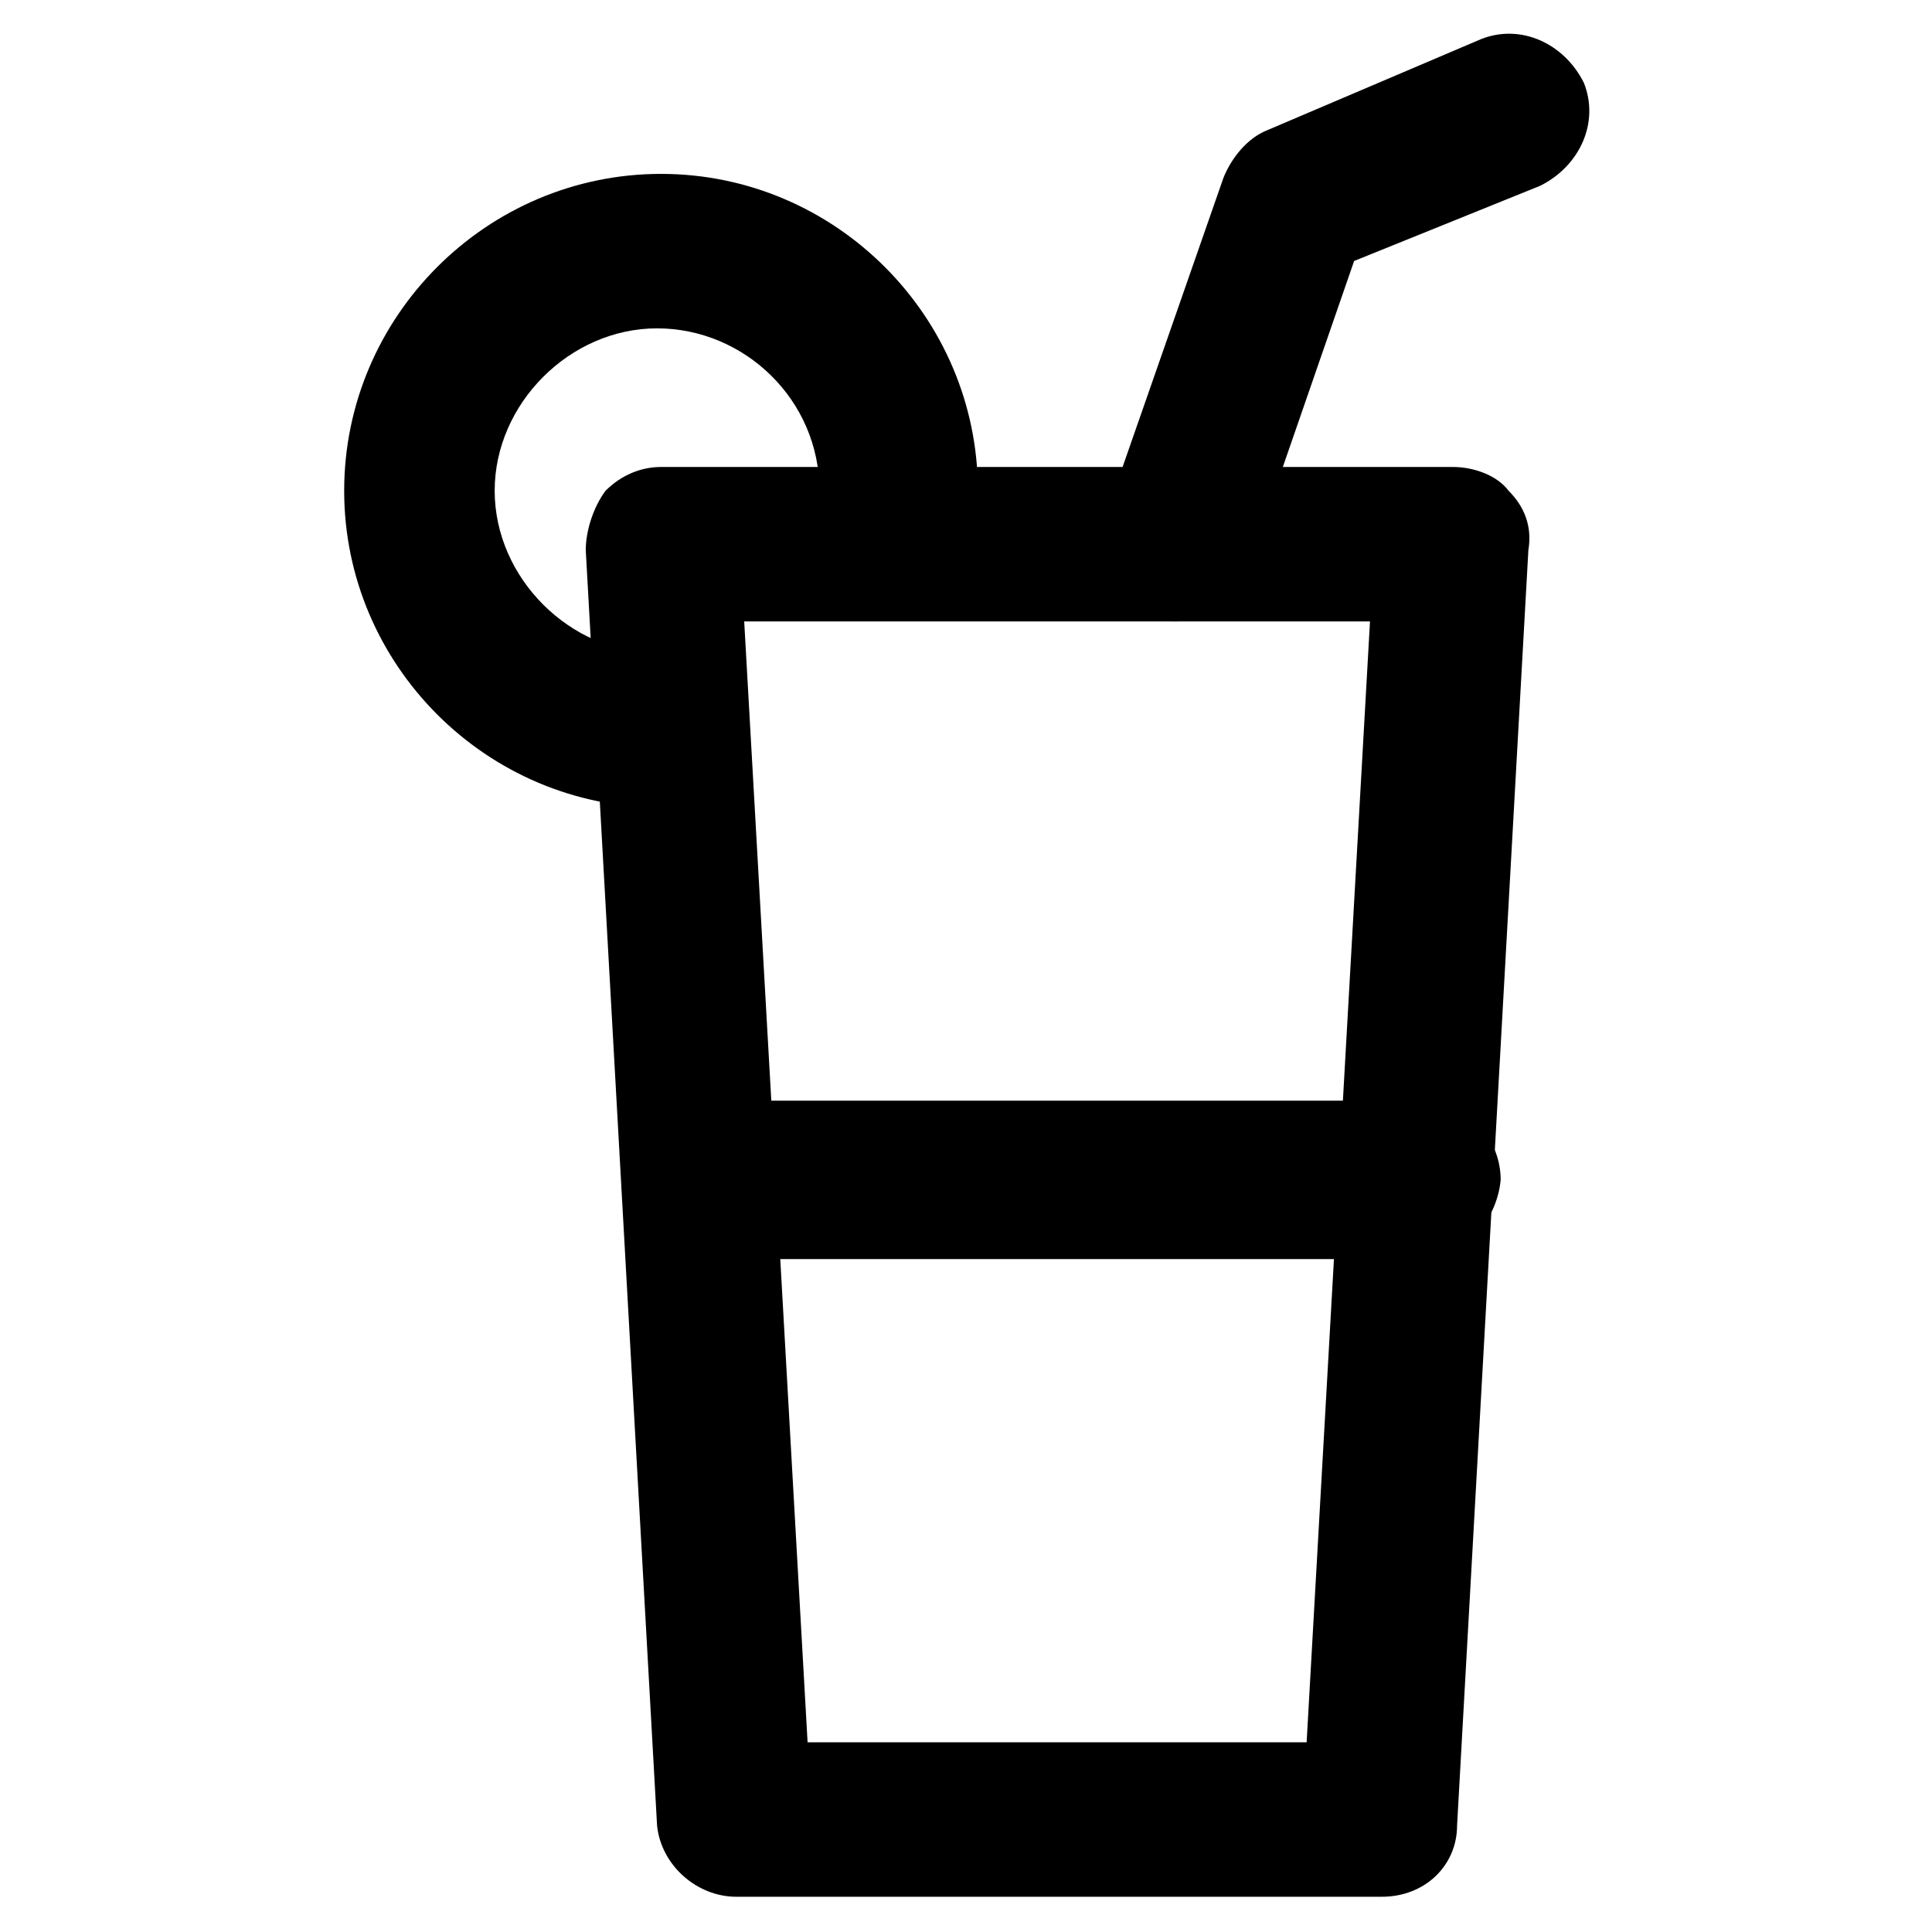
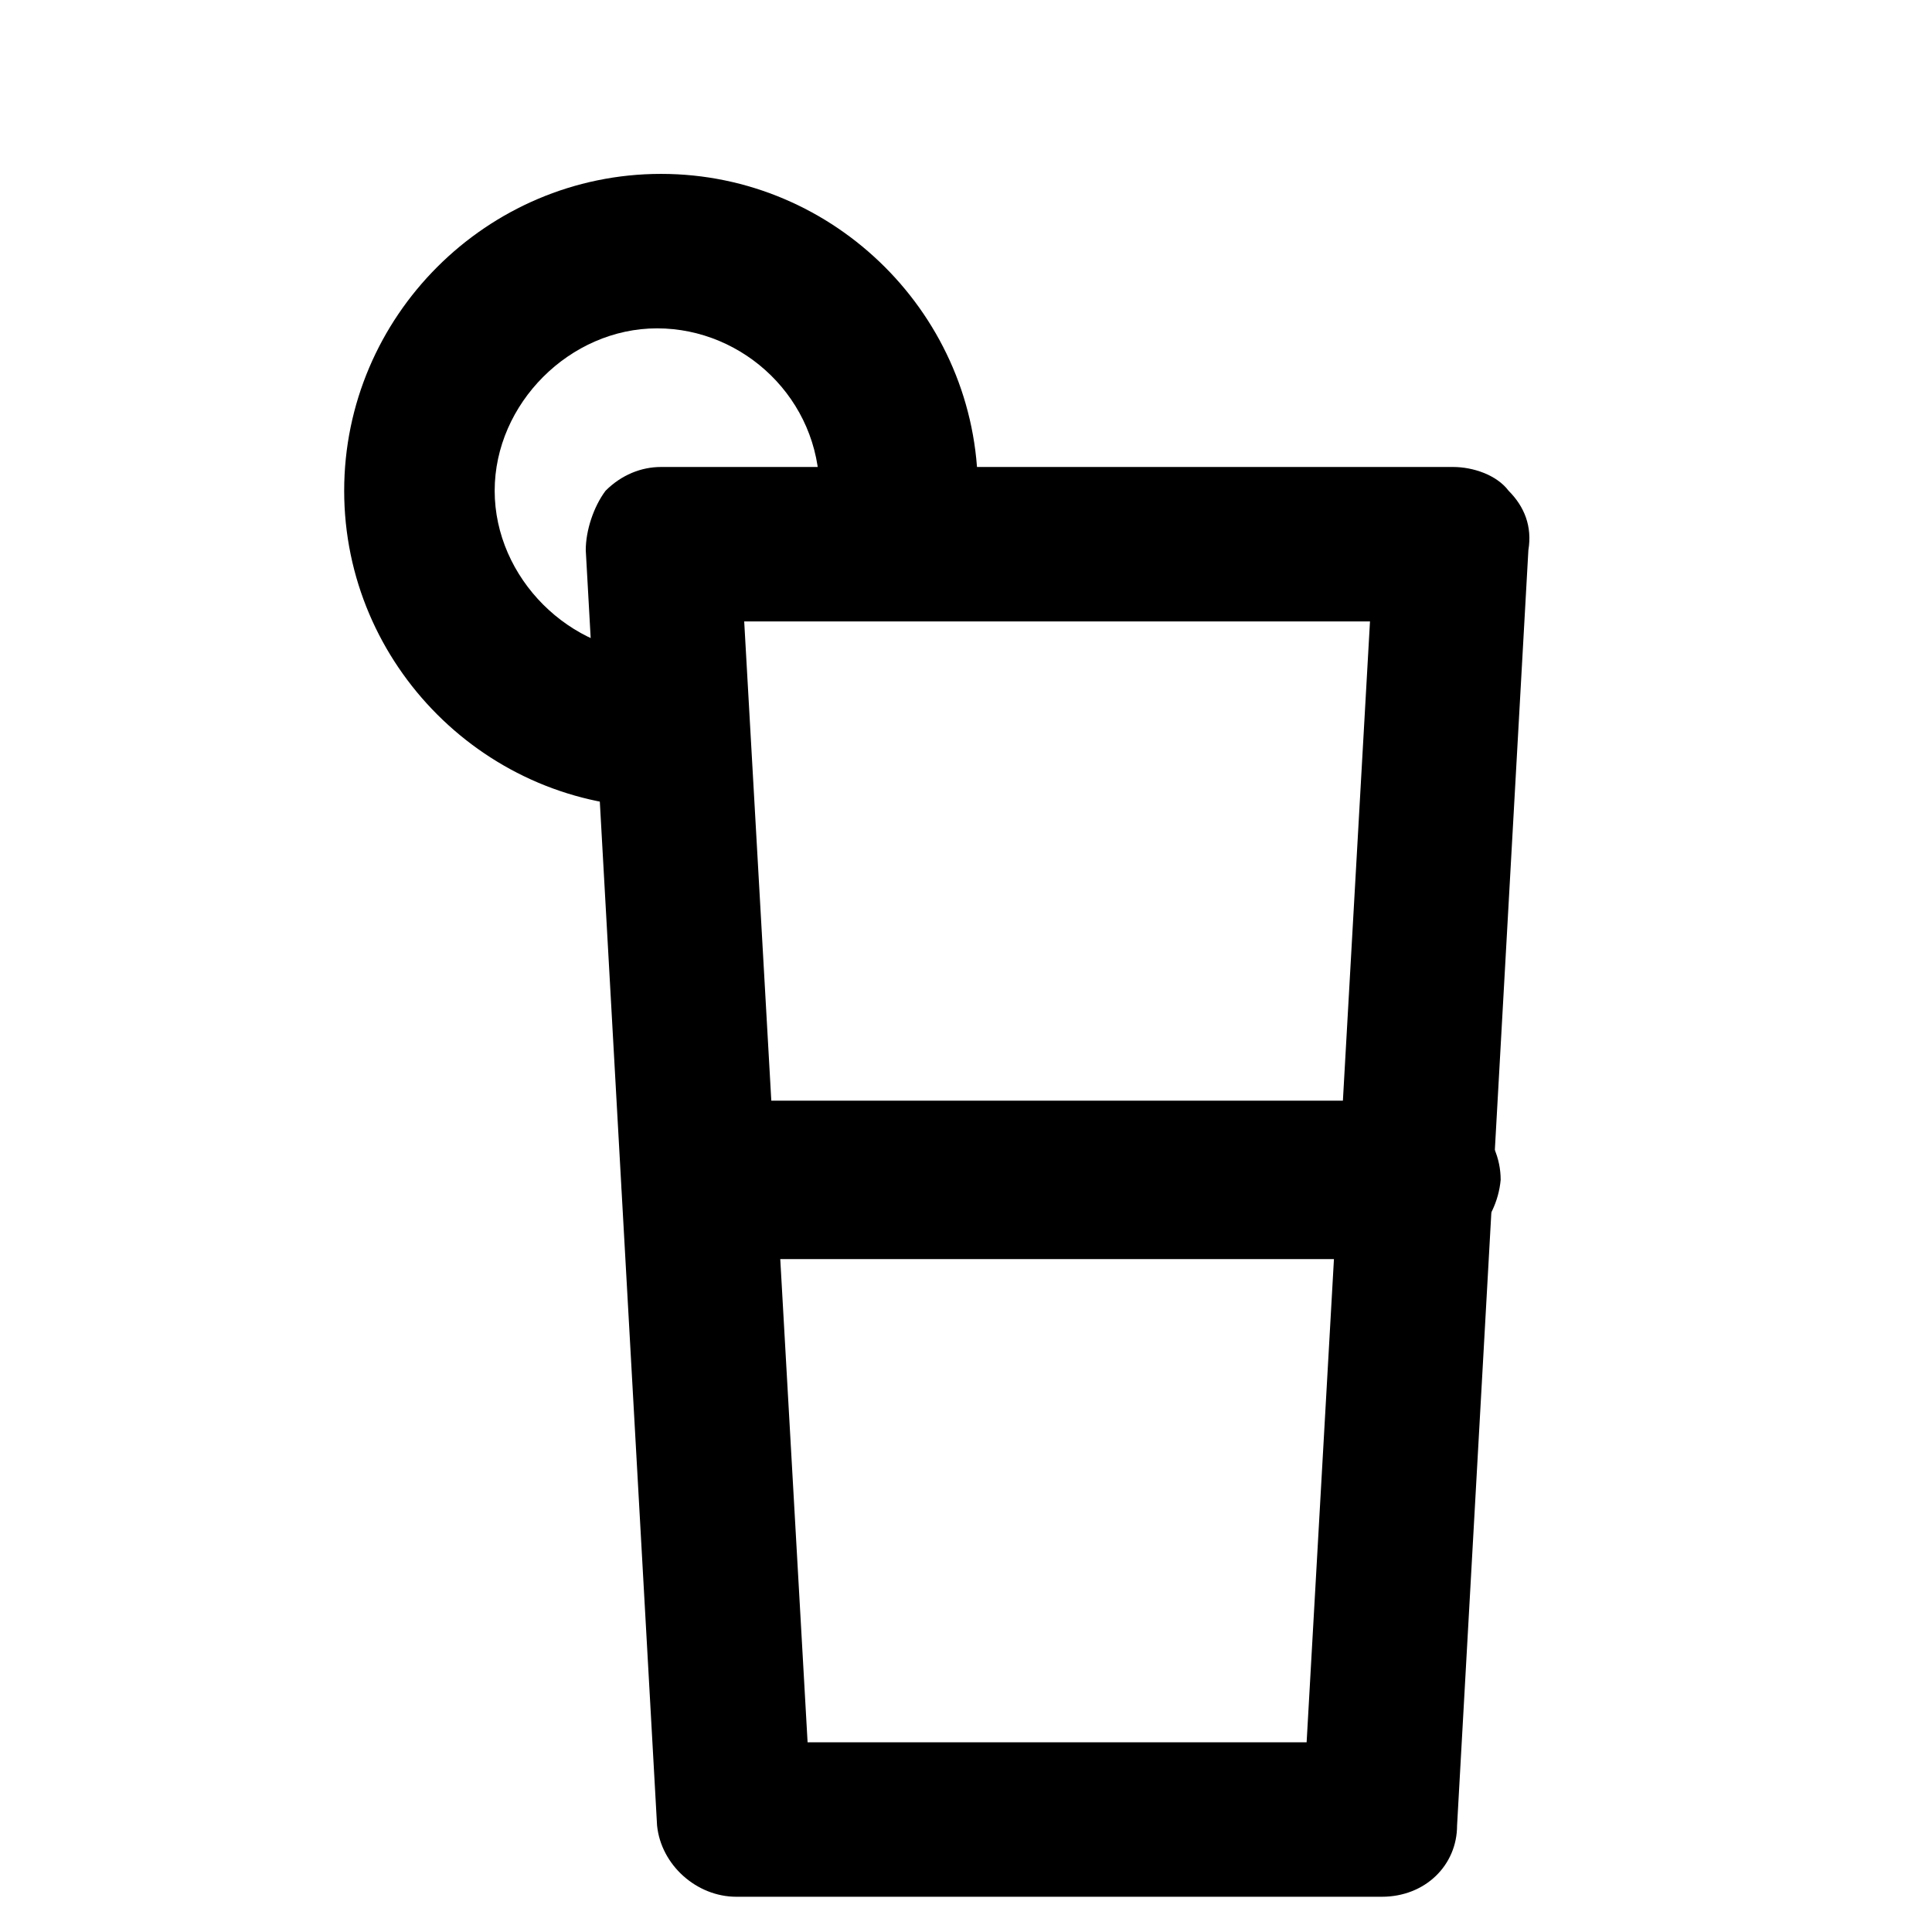
<svg xmlns="http://www.w3.org/2000/svg" fill="#000000" width="800px" height="800px" version="1.1" viewBox="144 144 512 512">
  <g>
    <path d="m510.21 646.66h-171.09c-10.496 0-19.941-8.398-20.992-18.895l-18.895-337.97c0-5.246 2.098-11.547 5.246-15.742 4.199-4.199 9.445-6.297 14.695-6.297h209.92c5.246 0 11.547 2.098 14.695 6.297 4.199 4.199 6.297 9.445 5.246 15.742l-18.895 337.97c0.004 10.496-8.391 18.895-19.938 18.895zm-152.19-40.934h132.25l16.793-297.04h-165.84z" />
    <path d="m319.18 358.02c-46.184 0-83.969-37.785-83.969-83.969s37.785-83.969 83.969-83.969c46.184 0 83.969 37.785 83.969 83.969 0 11.547-9.445 20.992-20.992 20.992s-20.992-9.445-20.992-20.992c0-24.141-19.941-43.035-43.035-43.035-23.09 0-43.035 19.941-43.035 43.035 0 23.09 19.941 43.035 43.035 43.035 11.547 0 20.992 9.445 20.992 20.992 0 11.543-8.395 19.941-19.941 19.941z" />
-     <path d="m455.63 308.68c-2.098 0-4.199 0-6.297-1.051-10.496-4.199-16.793-15.742-12.594-26.238l31.488-90.266c2.098-5.246 6.297-10.496 11.547-12.594l56.672-24.145c10.496-4.199 22.043 1.051 27.289 11.547 4.199 10.496-1.051 22.043-11.547 27.289l-49.332 19.941-28.336 81.871c-3.148 8.395-10.496 13.645-18.891 13.645z" />
    <path d="m520.7 477.67h-191.03c-11.547 0-20.992-9.445-20.992-20.992s9.445-20.992 20.992-20.992h191.03c11.547 0 20.992 9.445 20.992 20.992-1.051 11.547-10.496 20.992-20.992 20.992z" />
  </g>
</svg>